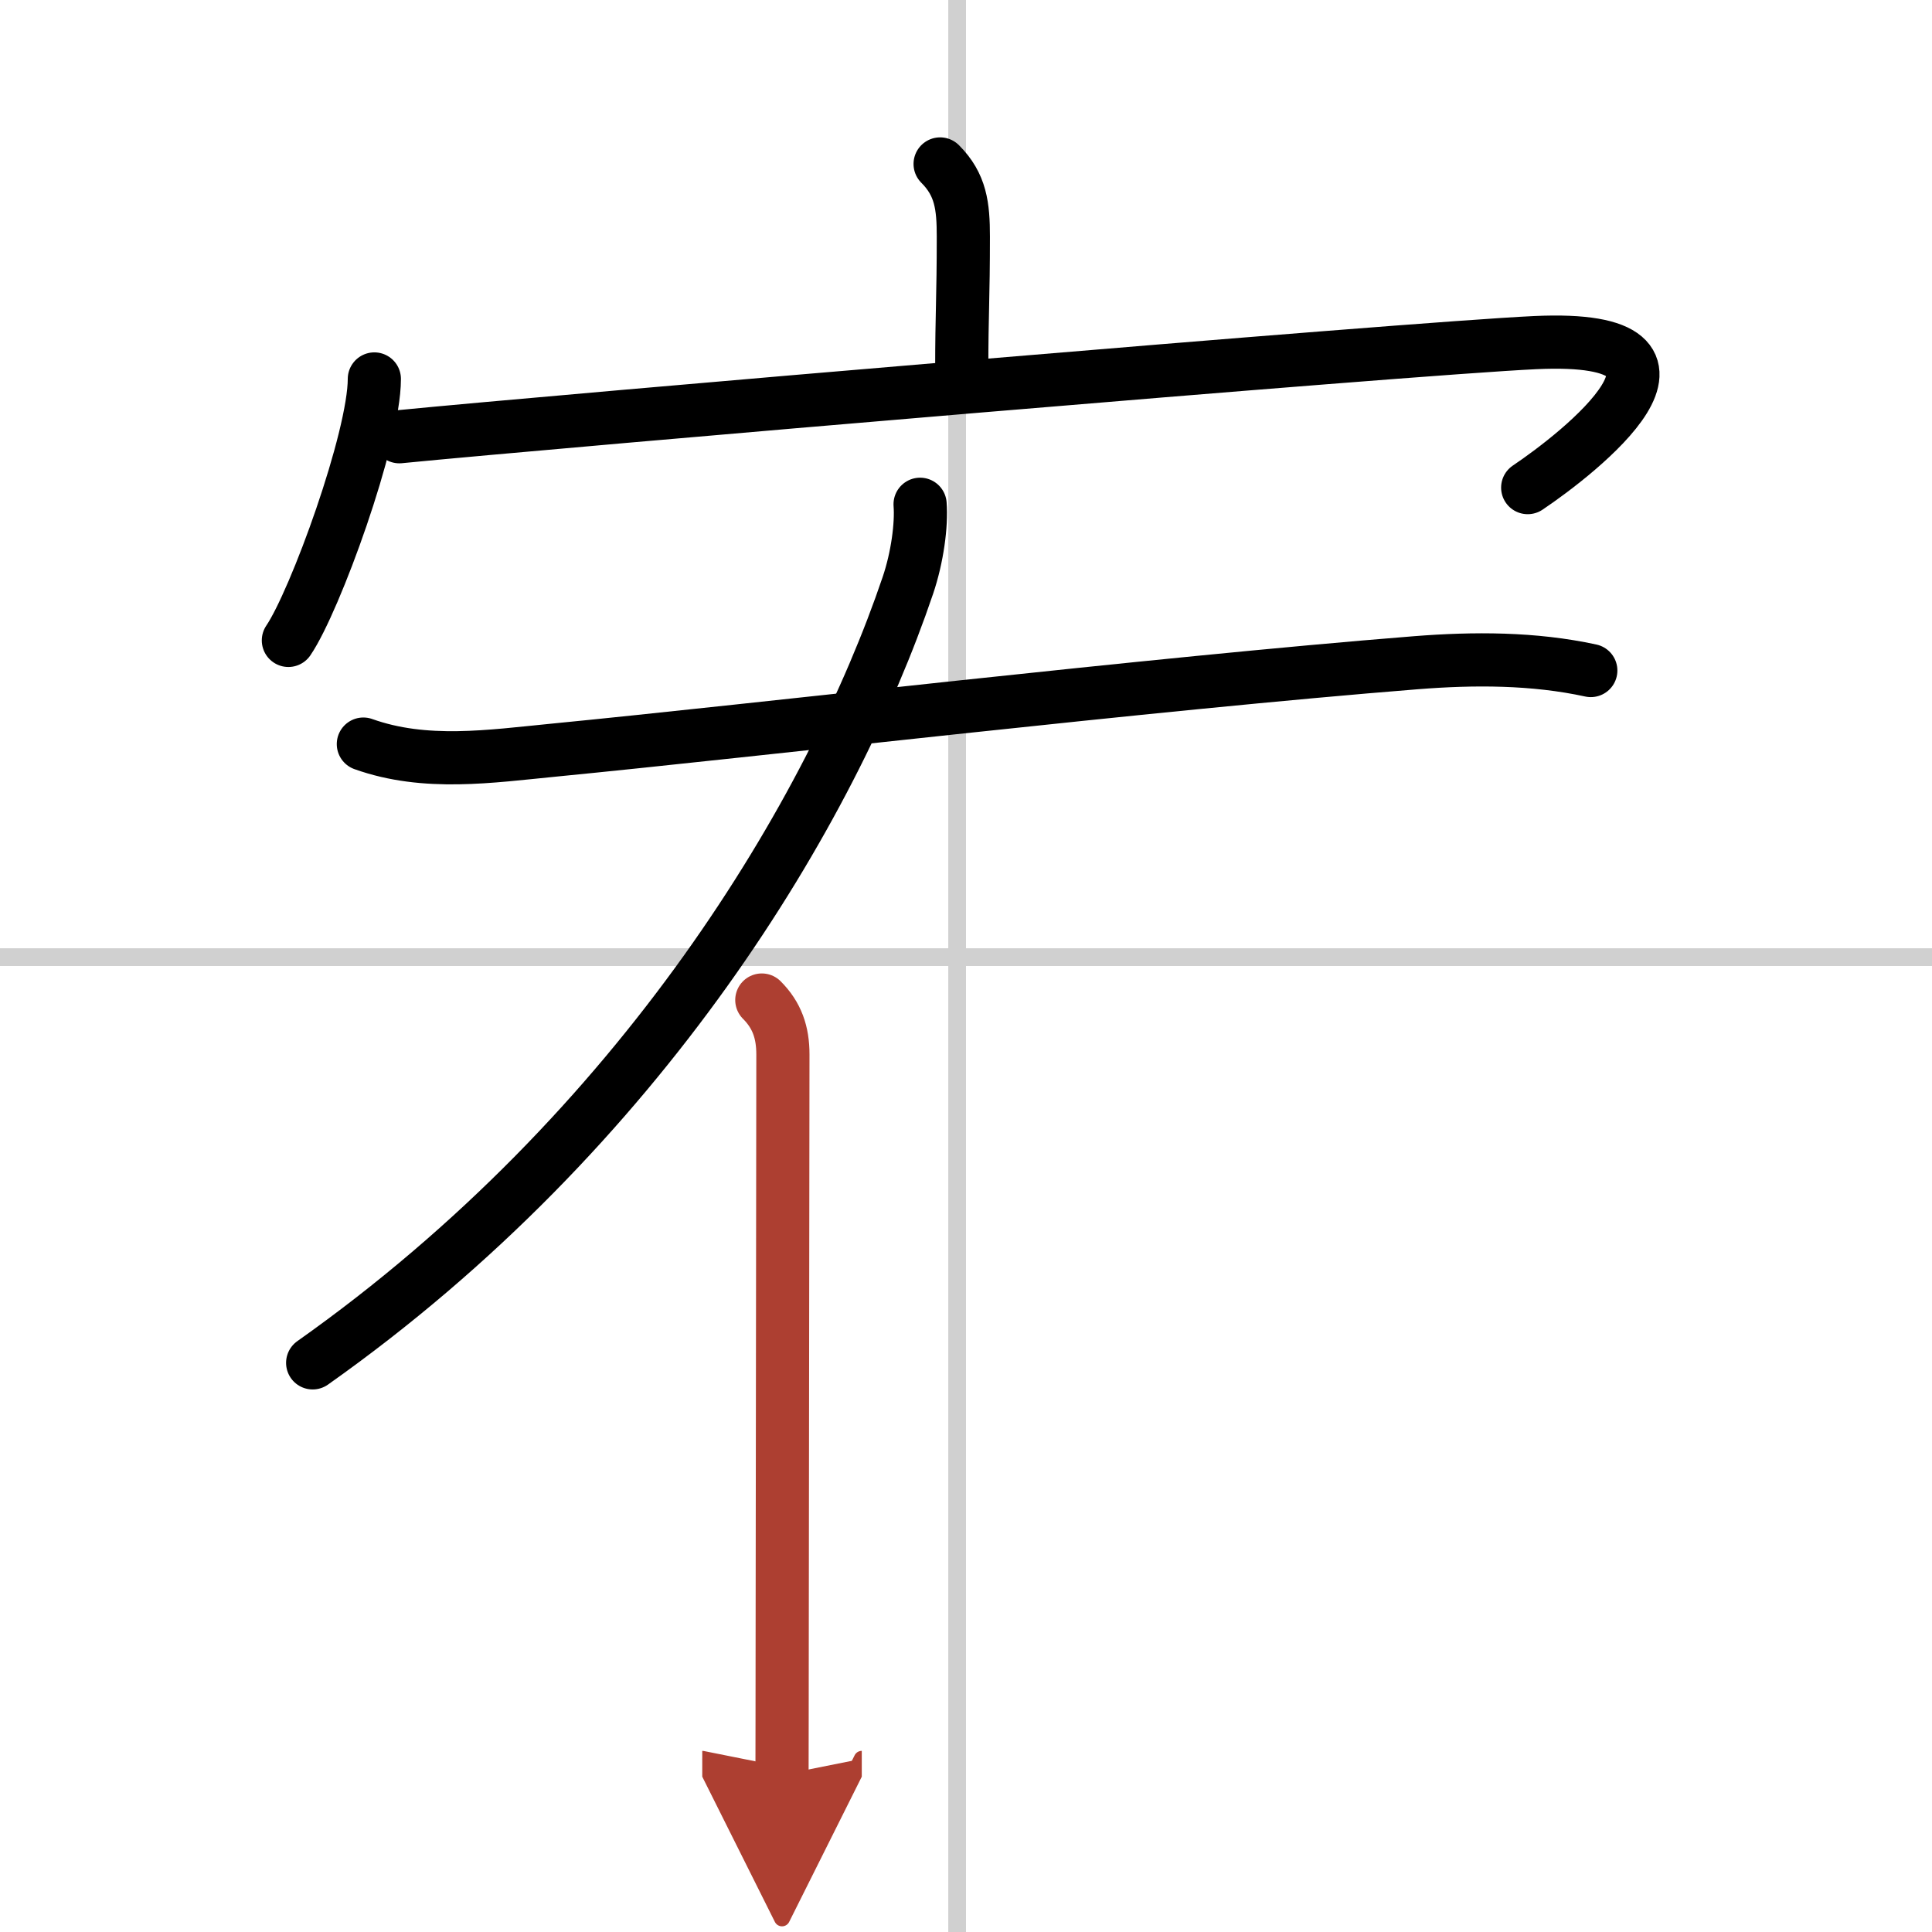
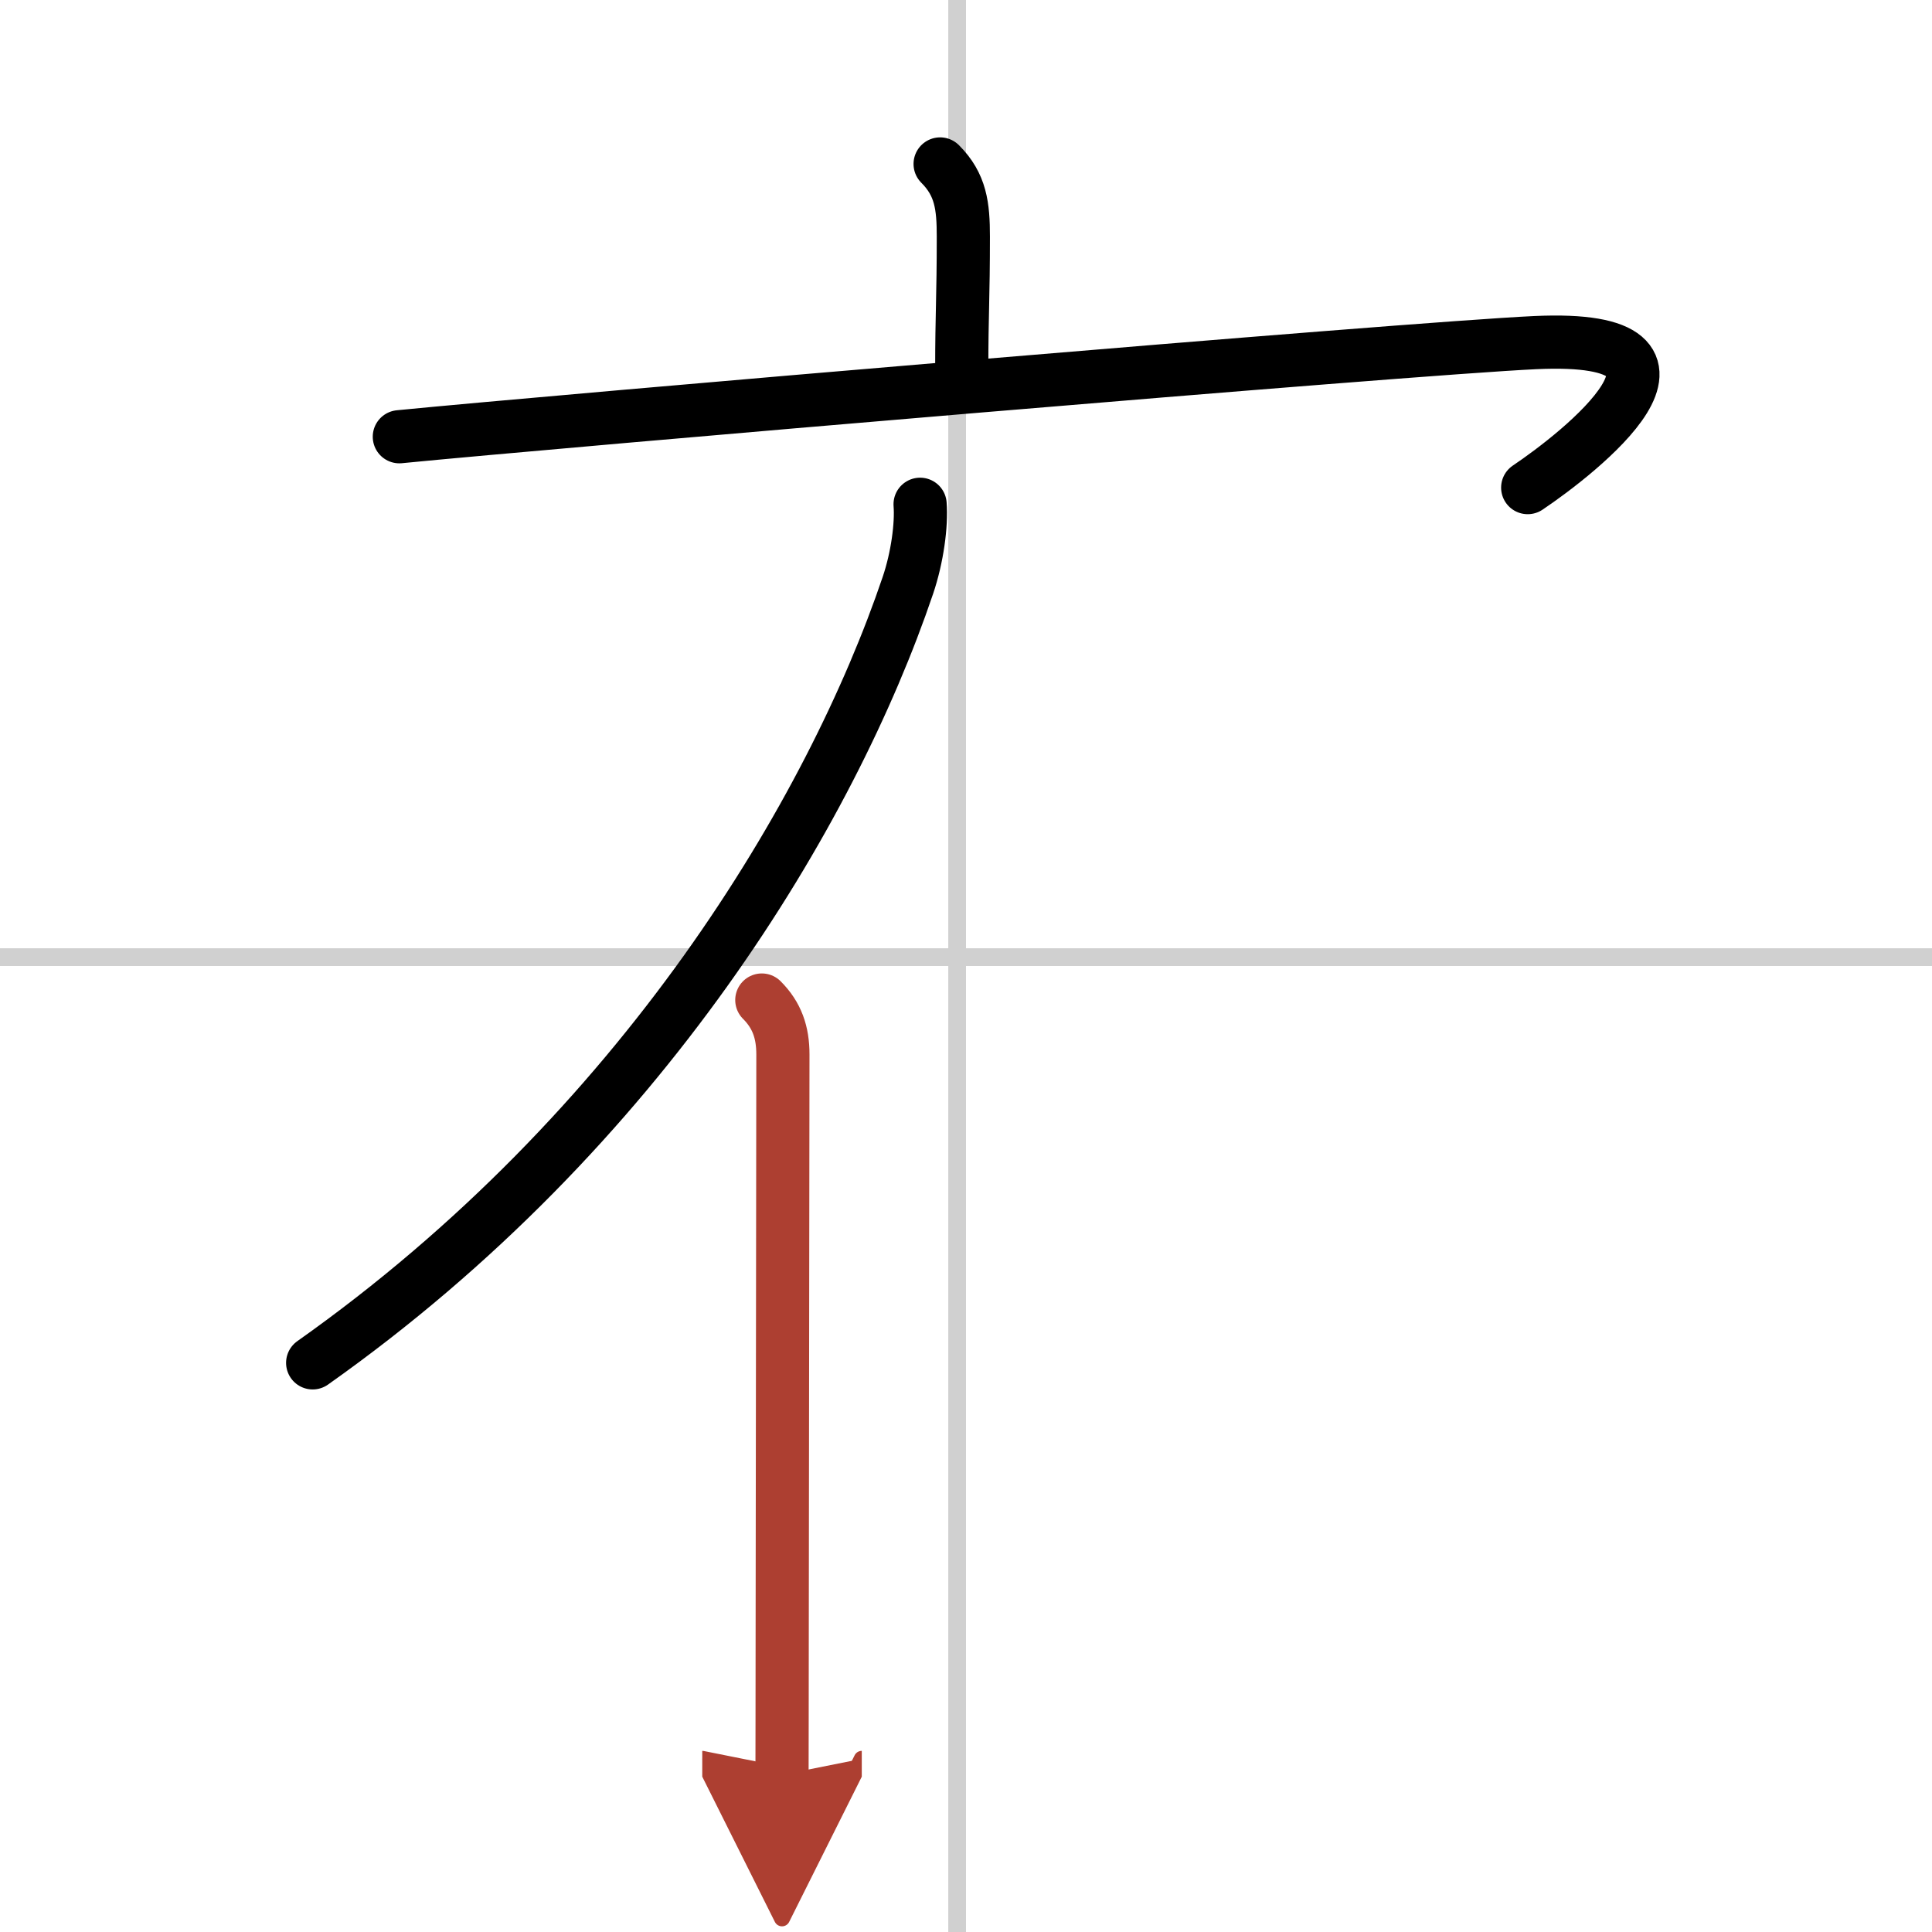
<svg xmlns="http://www.w3.org/2000/svg" width="400" height="400" viewBox="0 0 109 109">
  <defs>
    <marker id="a" markerWidth="4" orient="auto" refX="1" refY="5" viewBox="0 0 10 10">
      <polyline points="0 0 10 5 0 10 1 5" fill="#ad3f31" stroke="#ad3f31" />
    </marker>
  </defs>
  <g fill="none" stroke="#000" stroke-linecap="round" stroke-linejoin="round" stroke-width="3">
    <rect width="100%" height="100%" fill="#fff" stroke="#fff" />
    <line x1="54" x2="54" y2="109" stroke="#d0d0d0" stroke-width="1" />
    <line x2="109" y1="54" y2="54" stroke="#d0d0d0" stroke-width="1" />
    <path d="m53.04 9.25c1.17 1.17 1.31 2.38 1.31 4.1 0 3.46-0.09 4.35-0.09 7.5" />
-     <path d="m21.12 21.38c0 3.34-3.34 12.53-4.85 14.75" />
    <path d="m22.53 24.64c8.82-0.87 56.92-4.98 64.08-5.31 11.18-0.52 2.37 6.31-0.42 8.18" />
    <path d="m51.91 28.45c0.09 1.14-0.15 2.99-0.69 4.58-4.3 12.7-14.97 30.71-33.58 43.86" />
-     <path d="m20.5 41.98c3.5 1.25 7.17 0.69 10.76 0.34 11.39-1.11 33.66-3.74 48.62-4.93 3.28-0.26 6.65-0.26 9.87 0.44" />
    <path d="m42.98 56.42c0.86 0.86 1.19 1.83 1.19 3.07 0 0.61-0.03 21.18-0.04 33.01 0 3.67-0.01 6.5-0.01 7.63" marker-end="url(#a)" stroke="#ad3f31" />
  </g>
</svg>